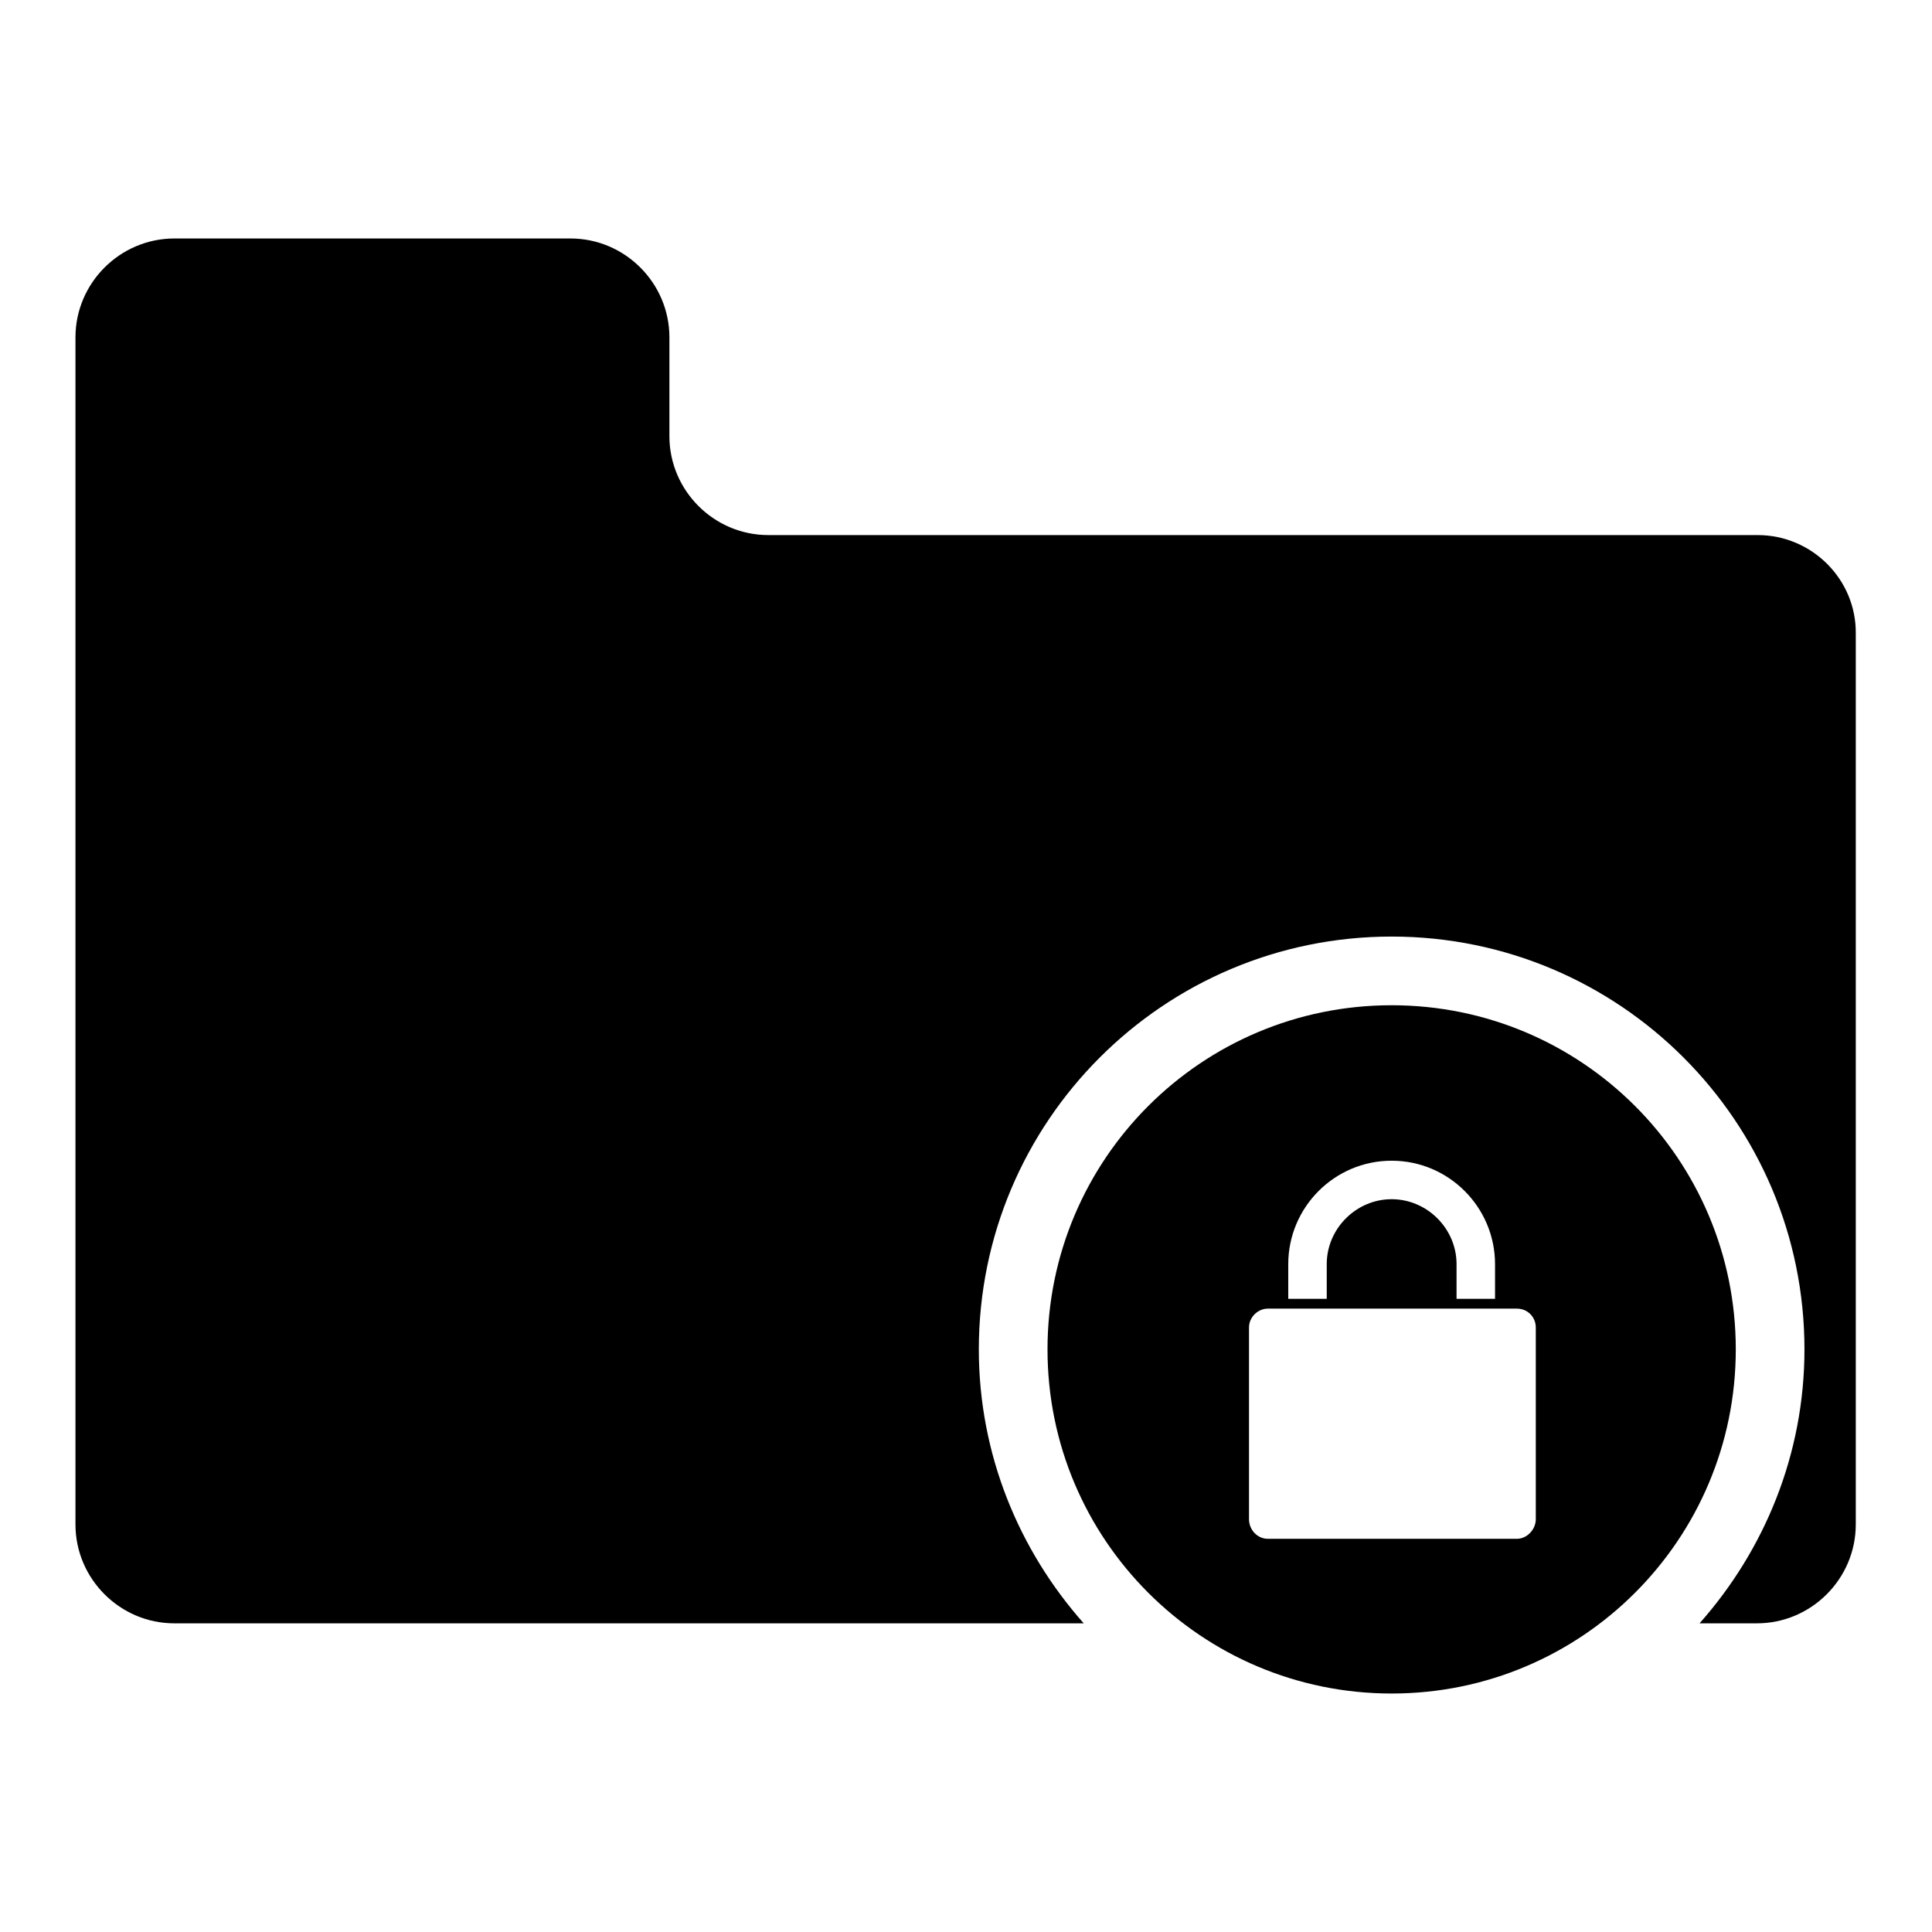
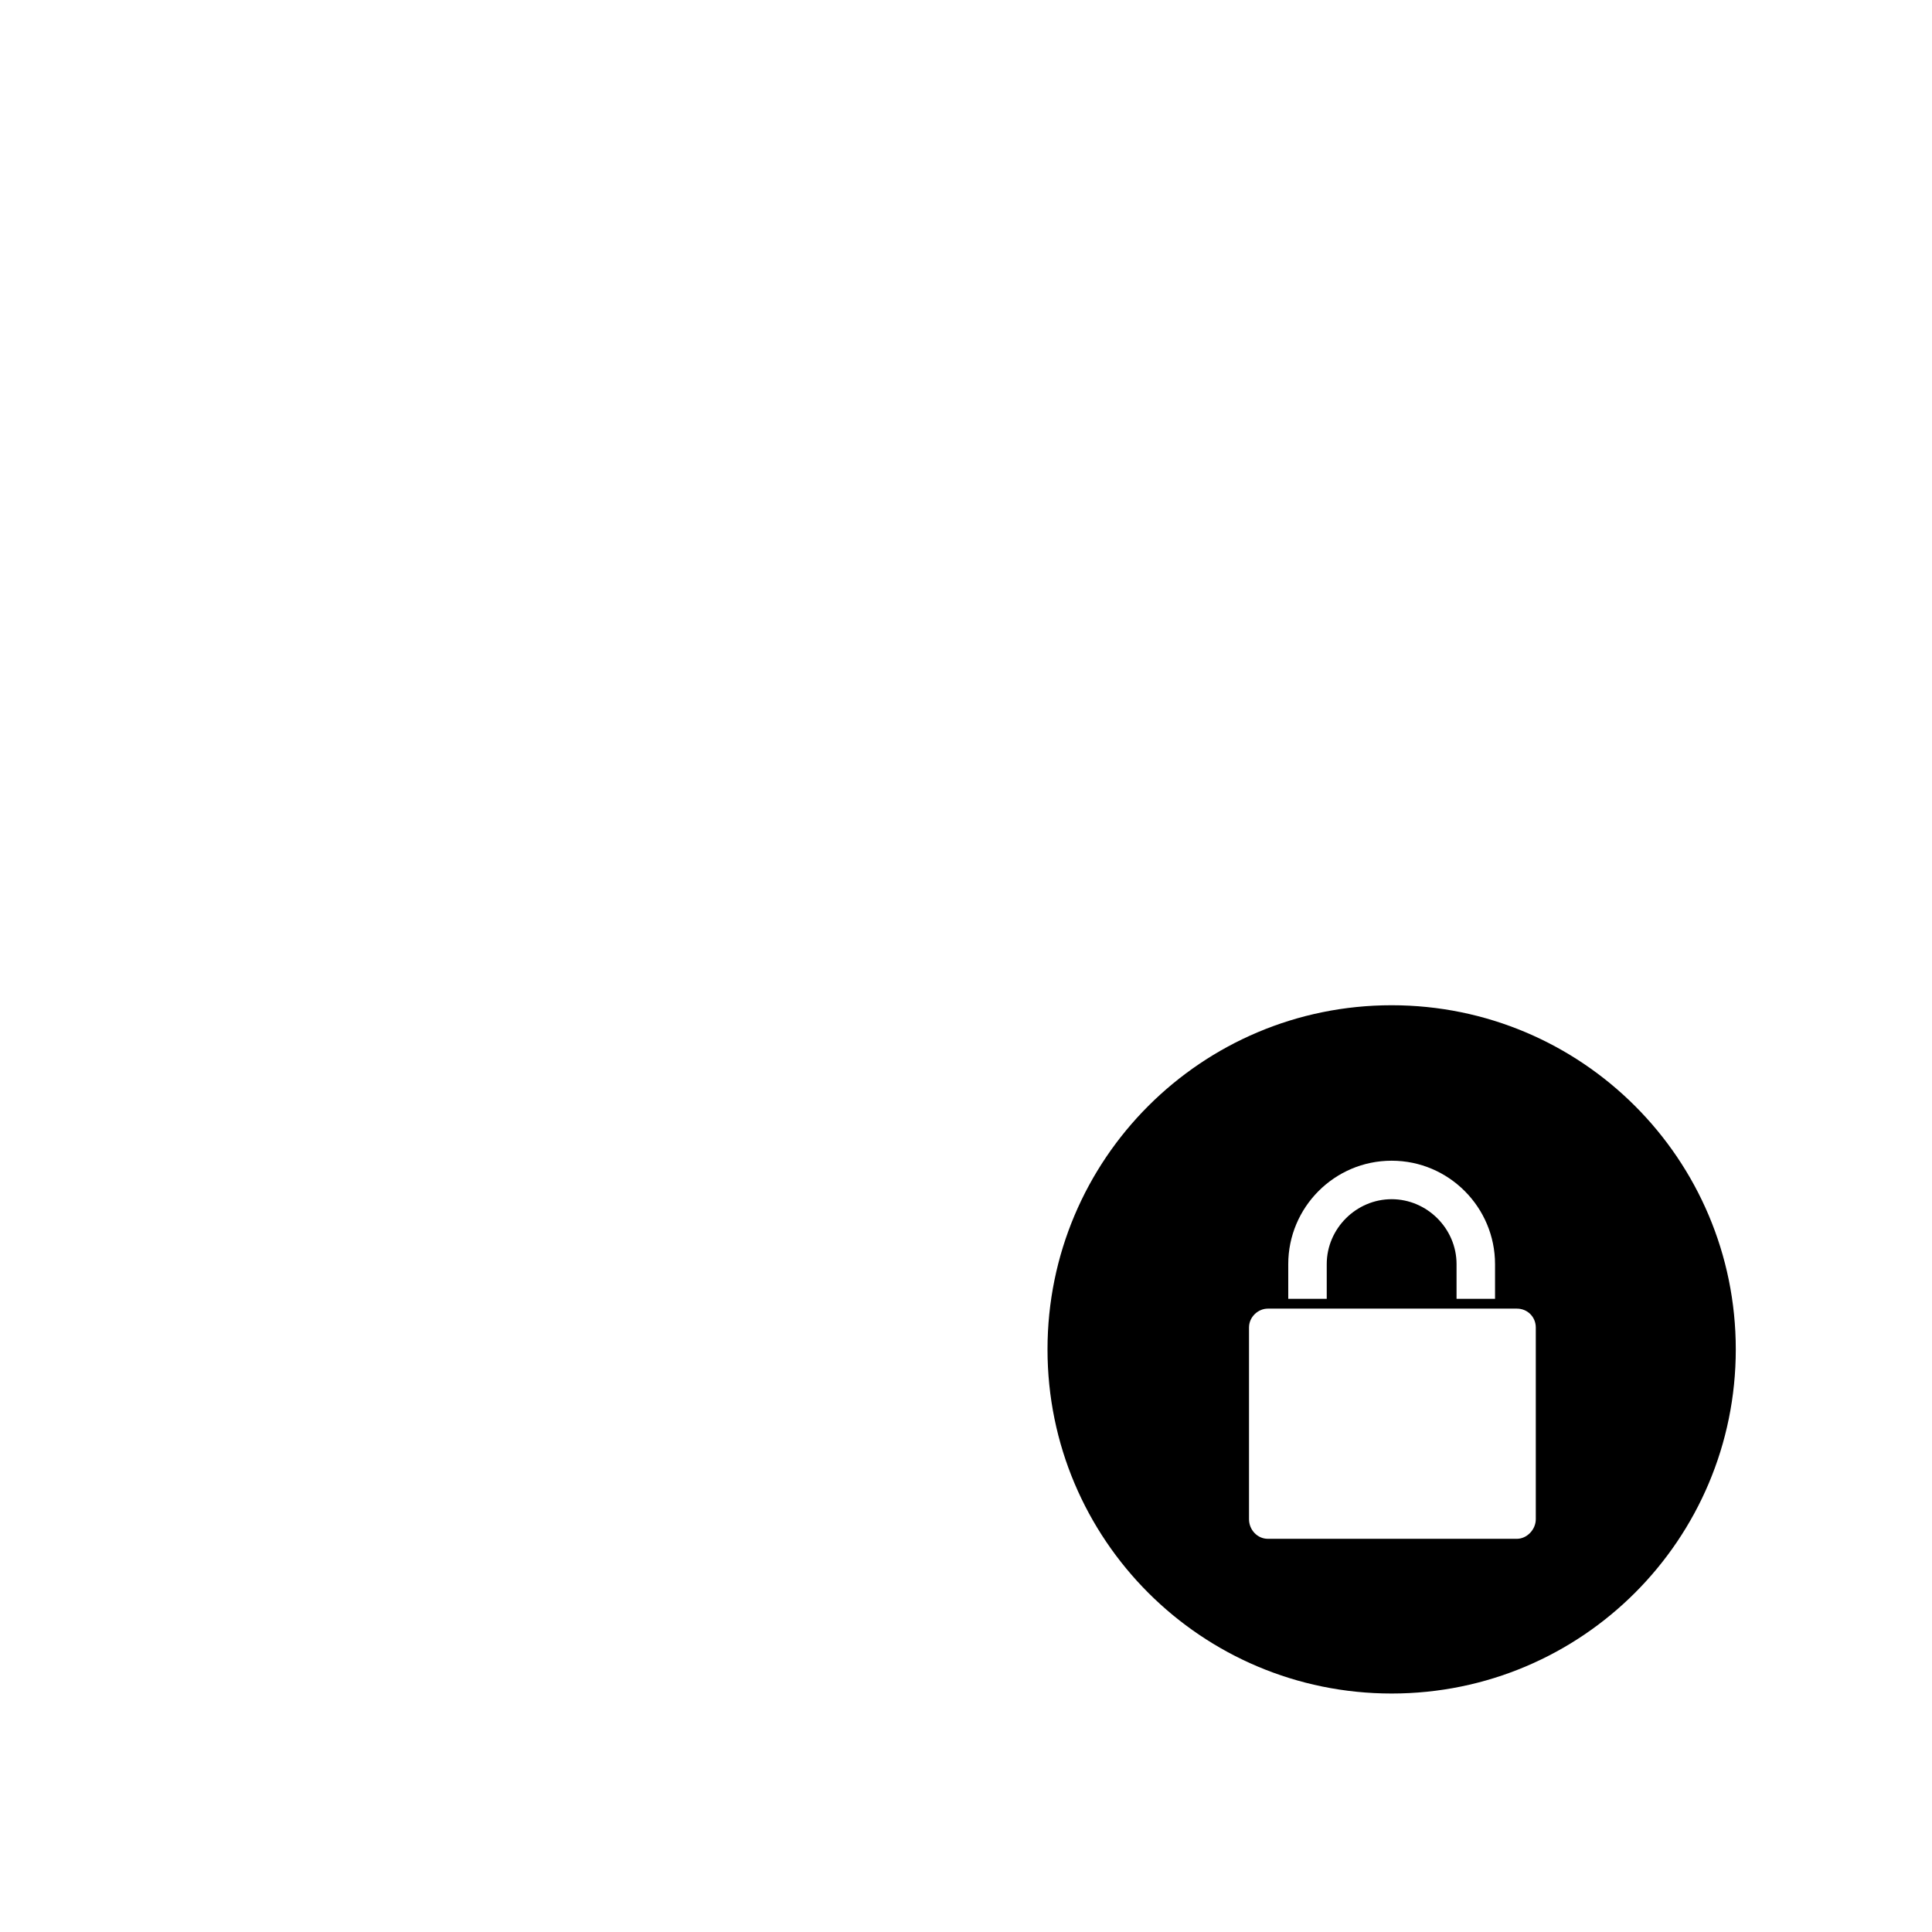
<svg xmlns="http://www.w3.org/2000/svg" version="1.1" x="0px" y="0px" viewBox="0 0 256 256" enable-background="new 0 0 256 256" xml:space="preserve">
  <g>
    <g>
      <g>
        <g>
-           <path fill="#000000" d="M232.9,70.9H101.8c-7.2,0-13.1-5.9-13.1-13.1V44.7c0-7.2-5.9-13.1-13.1-13.1H23.1c-7.2,0-13.1,5.9-13.1,13.1V202c0,7.2,5.9,13.1,13.1,13.1h120.5c-8.6-9.7-13.9-22.4-13.9-36.3c0-30.2,24.5-54.7,54.7-54.7c30.2,0,54.7,24.5,54.7,54.7c0,13.9-5.3,26.6-13.9,36.3h7.6c7.2,0,13.1-5.9,13.1-13.1V84C246,76.8,240.1,70.9,232.9,70.9z" />
          <path fill="#000000" d="M184.4,133.2c-25.2,0-45.6,20.4-45.6,45.6c0,25.2,20.4,45.6,45.6,45.6c25.2,0,45.6-20.4,45.6-45.6C230,153.6,209.6,133.2,184.4,133.2z M170.7,167.5c0-7.5,6.1-13.7,13.7-13.7s13.7,6.2,13.7,13.7v4.6H193v-4.6c0-4.7-3.9-8.6-8.6-8.6c-4.7,0-8.6,3.9-8.6,8.6v4.6h-5.1V167.5L170.7,167.5z M203.5,201.3c0,1.4-1.2,2.6-2.5,2.6h-33c-1.4,0-2.5-1.2-2.5-2.6v-25.4c0-1.4,1.2-2.5,2.5-2.5h33c1.4,0,2.5,1.1,2.5,2.5V201.3z" />
        </g>
      </g>
      <g />
      <g />
      <g />
      <g />
      <g />
      <g />
      <g />
      <g />
      <g />
      <g />
      <g />
      <g />
      <g />
      <g />
      <g />
    </g>
  </g>
</svg>